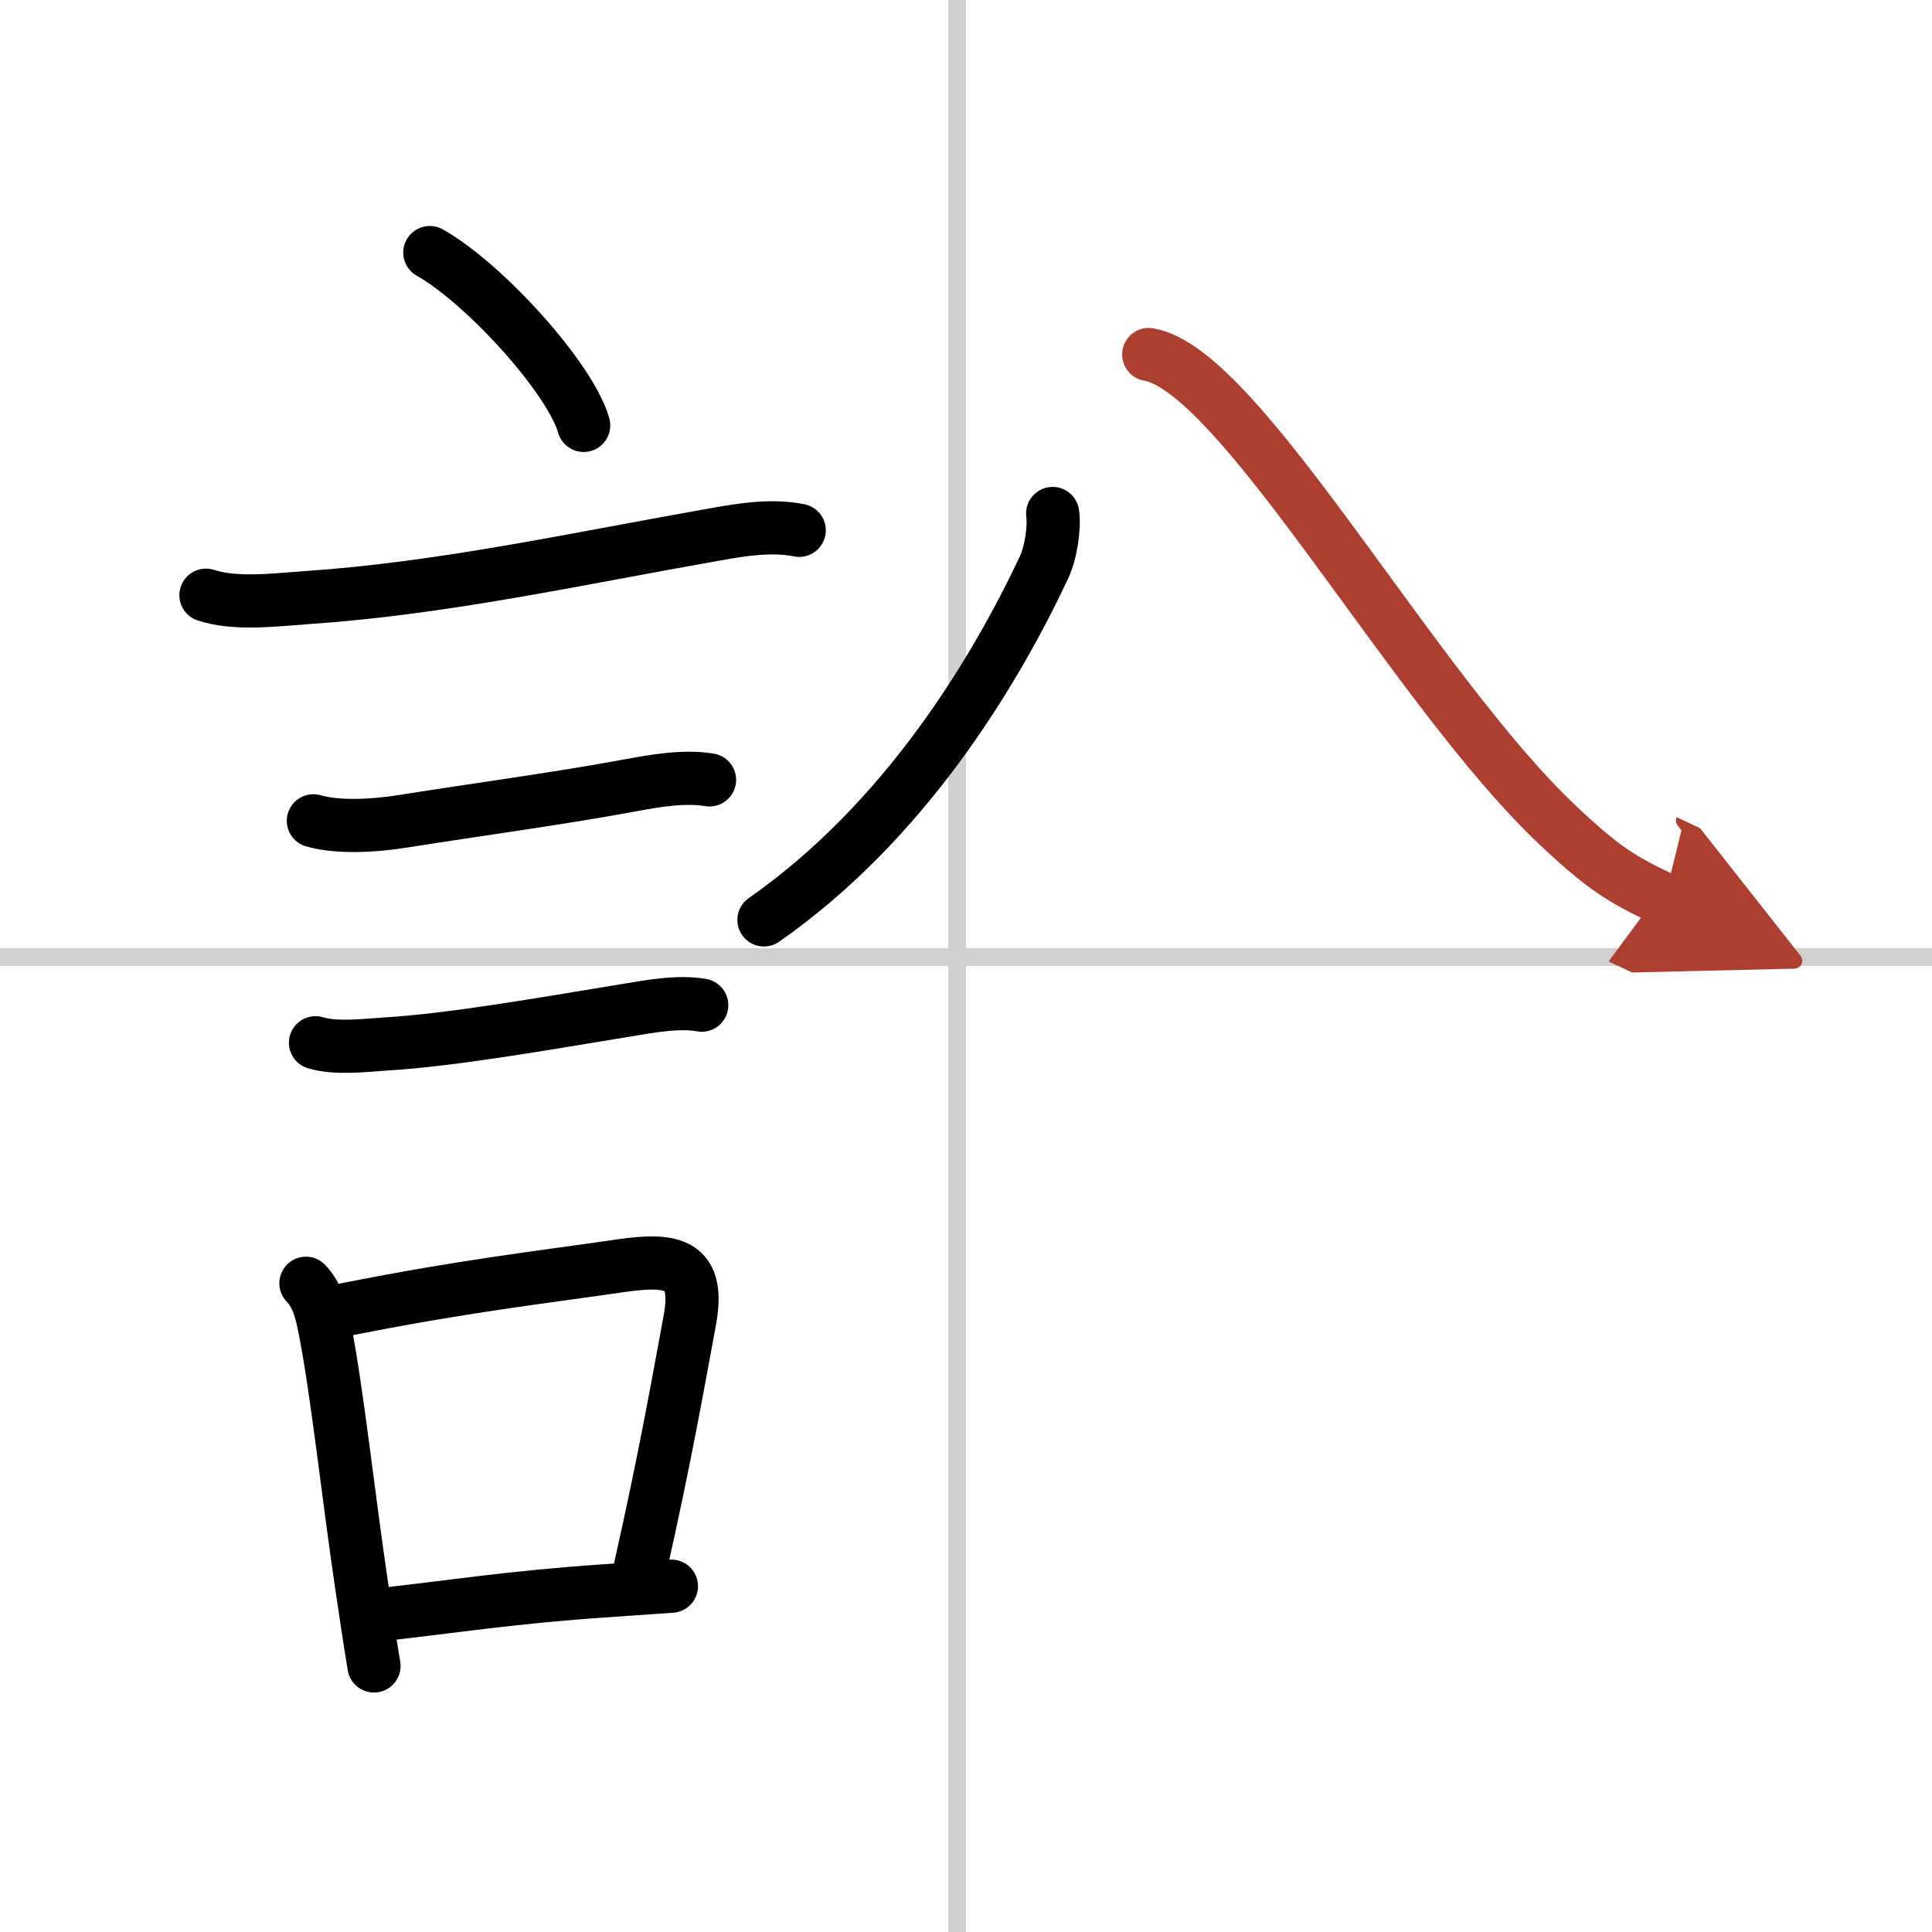
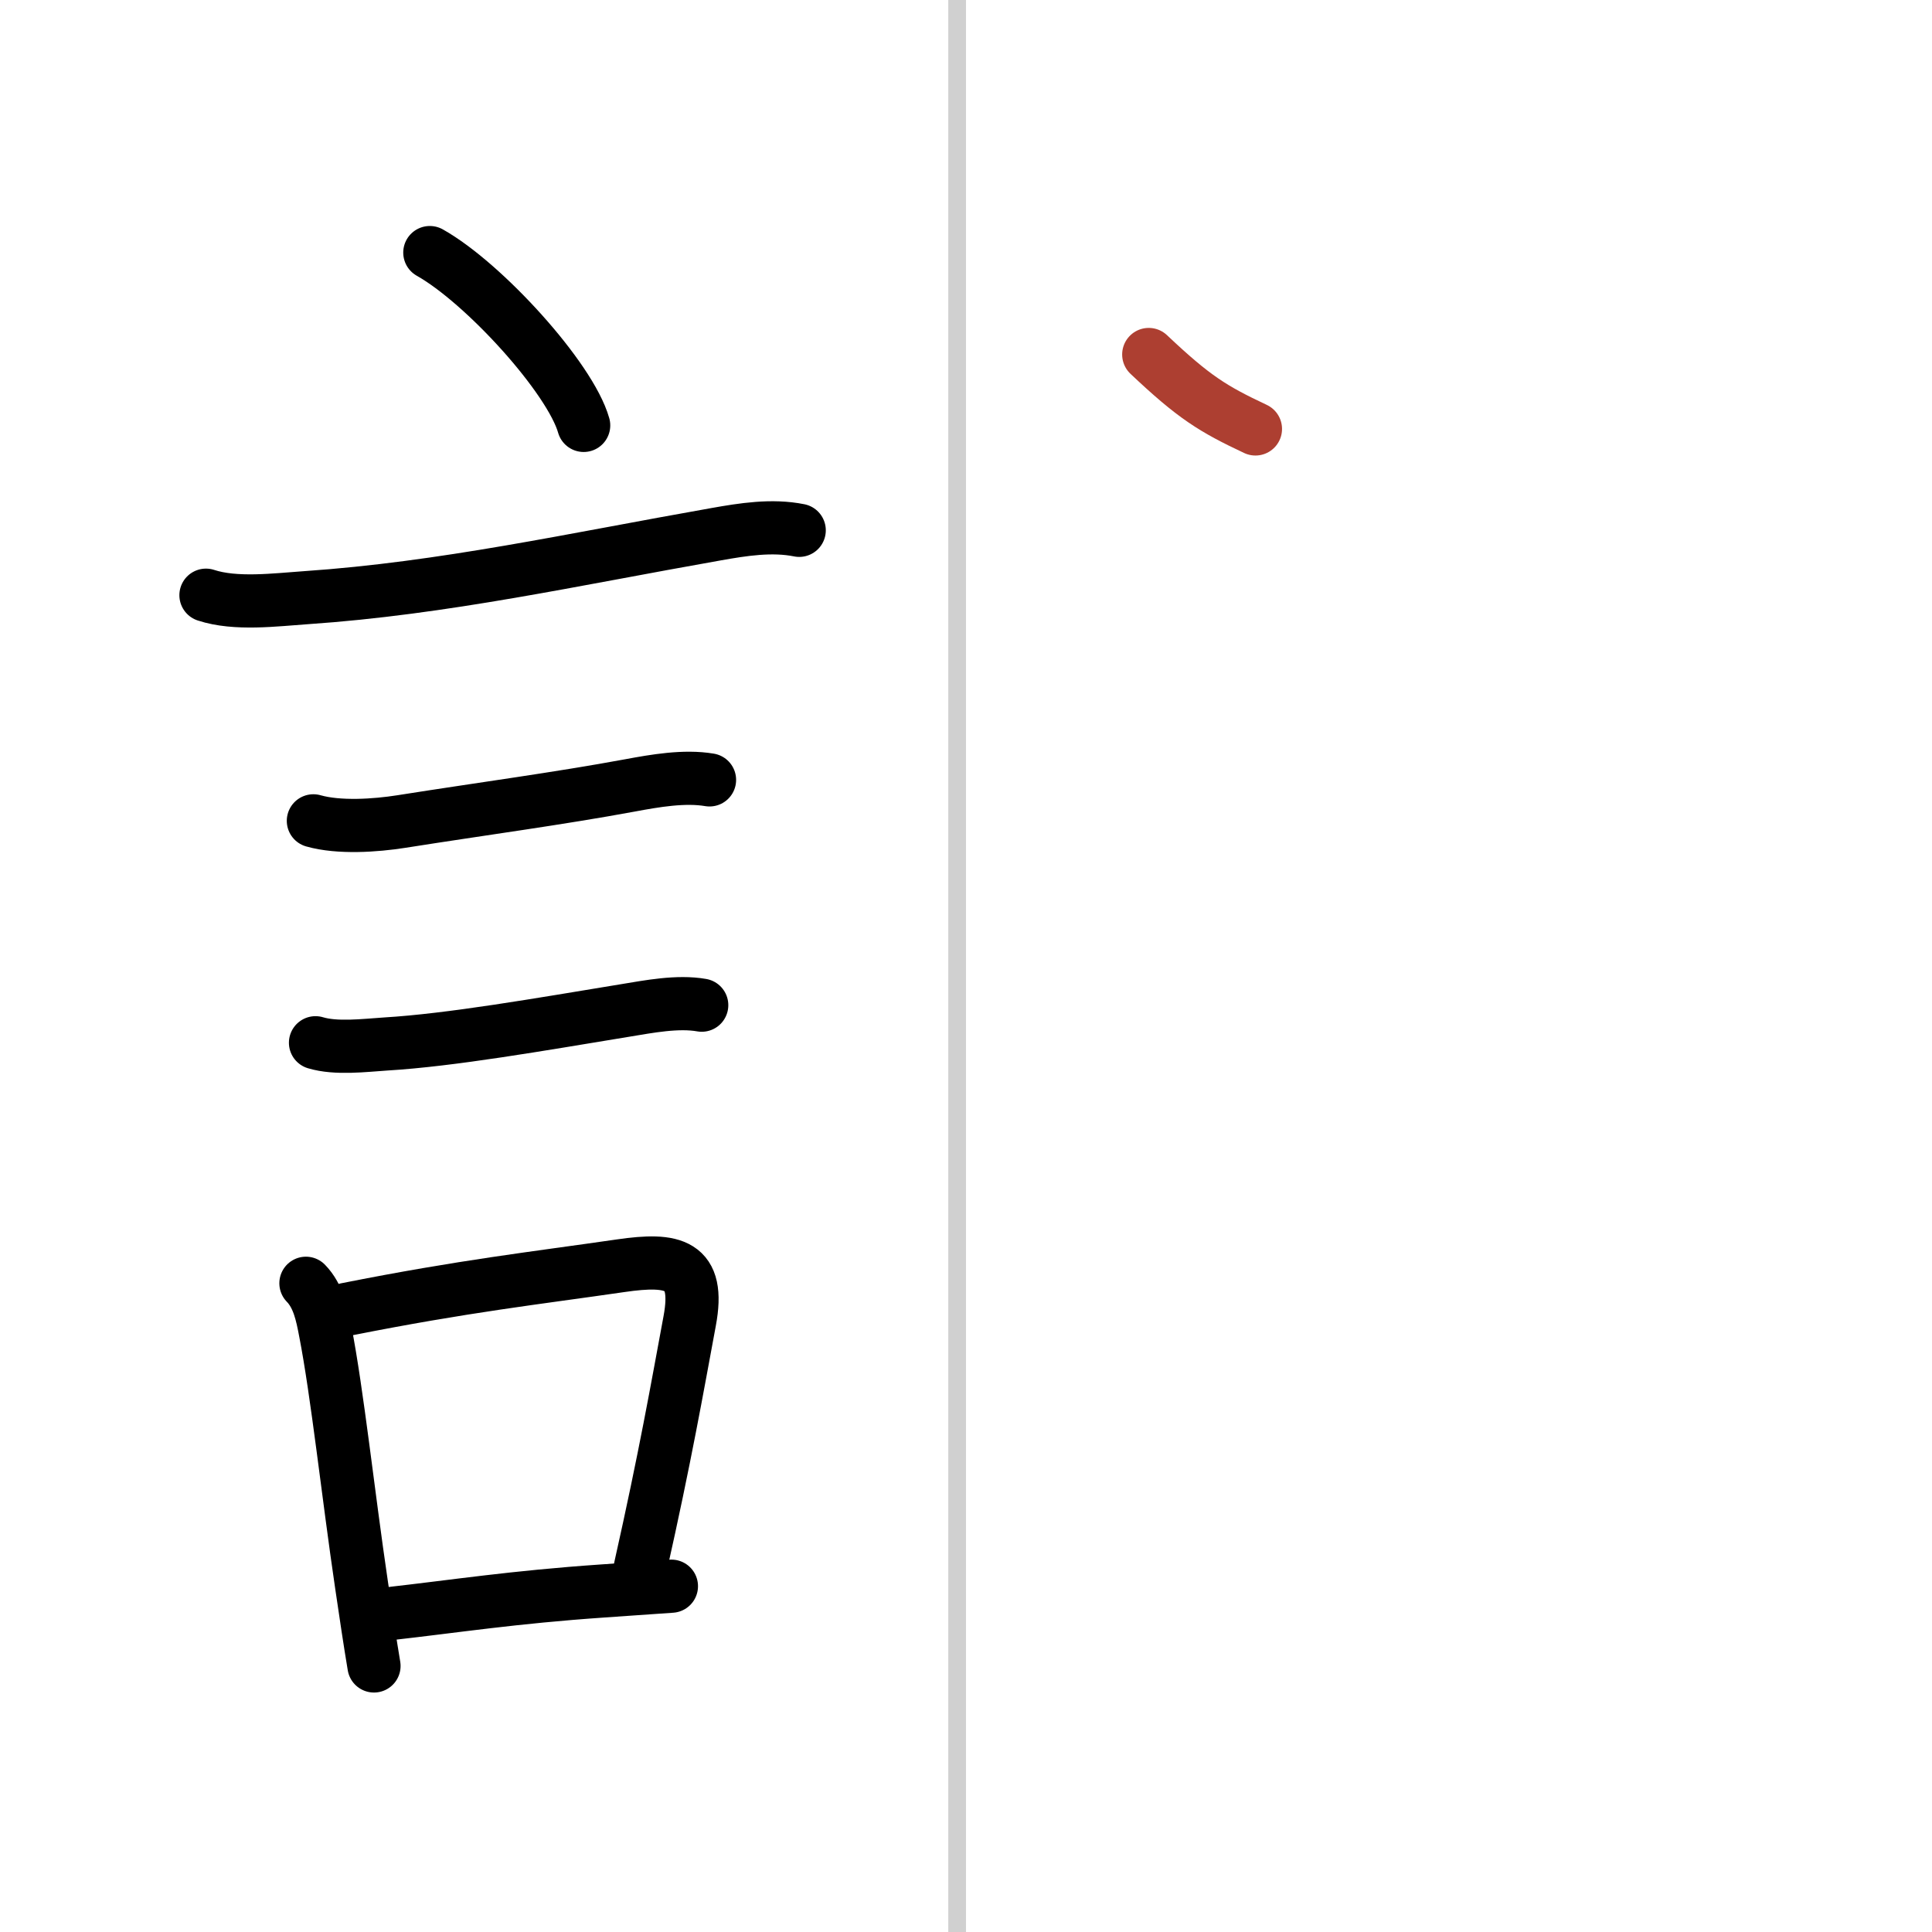
<svg xmlns="http://www.w3.org/2000/svg" width="400" height="400" viewBox="0 0 109 109">
  <defs>
    <marker id="a" markerWidth="4" orient="auto" refX="1" refY="5" viewBox="0 0 10 10">
-       <polyline points="0 0 10 5 0 10 1 5" fill="#ad3f31" stroke="#ad3f31" />
-     </marker>
+       </marker>
  </defs>
  <g fill="none" stroke="#000" stroke-linecap="round" stroke-linejoin="round" stroke-width="3">
    <rect width="100%" height="100%" fill="#fff" stroke="#fff" />
    <line x1="54" x2="54" y2="109" stroke="#d0d0d0" stroke-width="1" />
-     <line x2="109" y1="54" y2="54" stroke="#d0d0d0" stroke-width="1" />
    <path d="m24.25 14.25c3.06 1.72 7.92 7.07 8.68 9.75" />
    <path d="m11.62 33.58c1.67 0.55 3.91 0.26 5.64 0.14 7.77-0.53 15.08-2.16 23.14-3.58 1.52-0.27 3.15-0.53 4.69-0.22" />
    <path d="m17.68 46.31c1.44 0.41 3.5 0.27 4.96 0.04 4.62-0.73 8.85-1.29 12.91-2.04 1.4-0.26 3.06-0.55 4.48-0.31" />
    <path d="m17.8 58.83c1.16 0.35 2.75 0.15 3.96 0.07 3.68-0.22 8.69-1.1 13.5-1.89 1.34-0.22 2.97-0.54 4.33-0.3" />
    <path d="m17.26 72.4c0.7 0.72 0.91 1.75 1.09 2.7 0.68 3.48 1.29 9.2 2.05 14.34 0.24 1.63 0.47 3.18 0.7 4.55" />
    <path d="m19.55 73.87c6.71-1.33 10.58-1.75 15.47-2.46 2.97-0.43 4.5-0.13 3.89 3.12-0.71 3.82-1.37 7.62-2.79 13.94" />
    <path d="m21.88 91.05c3.91-0.44 7.05-0.94 12.12-1.29 1.19-0.08 2.48-0.17 3.88-0.27" />
-     <path d="m59.39 28.97c0.11 0.78-0.09 2.21-0.51 3.09-2.81 5.95-7.86 14.31-15.78 19.84" />
-     <path d="M64.81,20C70,20.88,79.75,38.88,87.88,46.55c2.56,2.42,3.62,3.07,6.02,4.2" marker-end="url(#a)" stroke="#ad3f31" />
+     <path d="M64.81,20c2.56,2.42,3.62,3.07,6.02,4.2" marker-end="url(#a)" stroke="#ad3f31" />
  </g>
</svg>